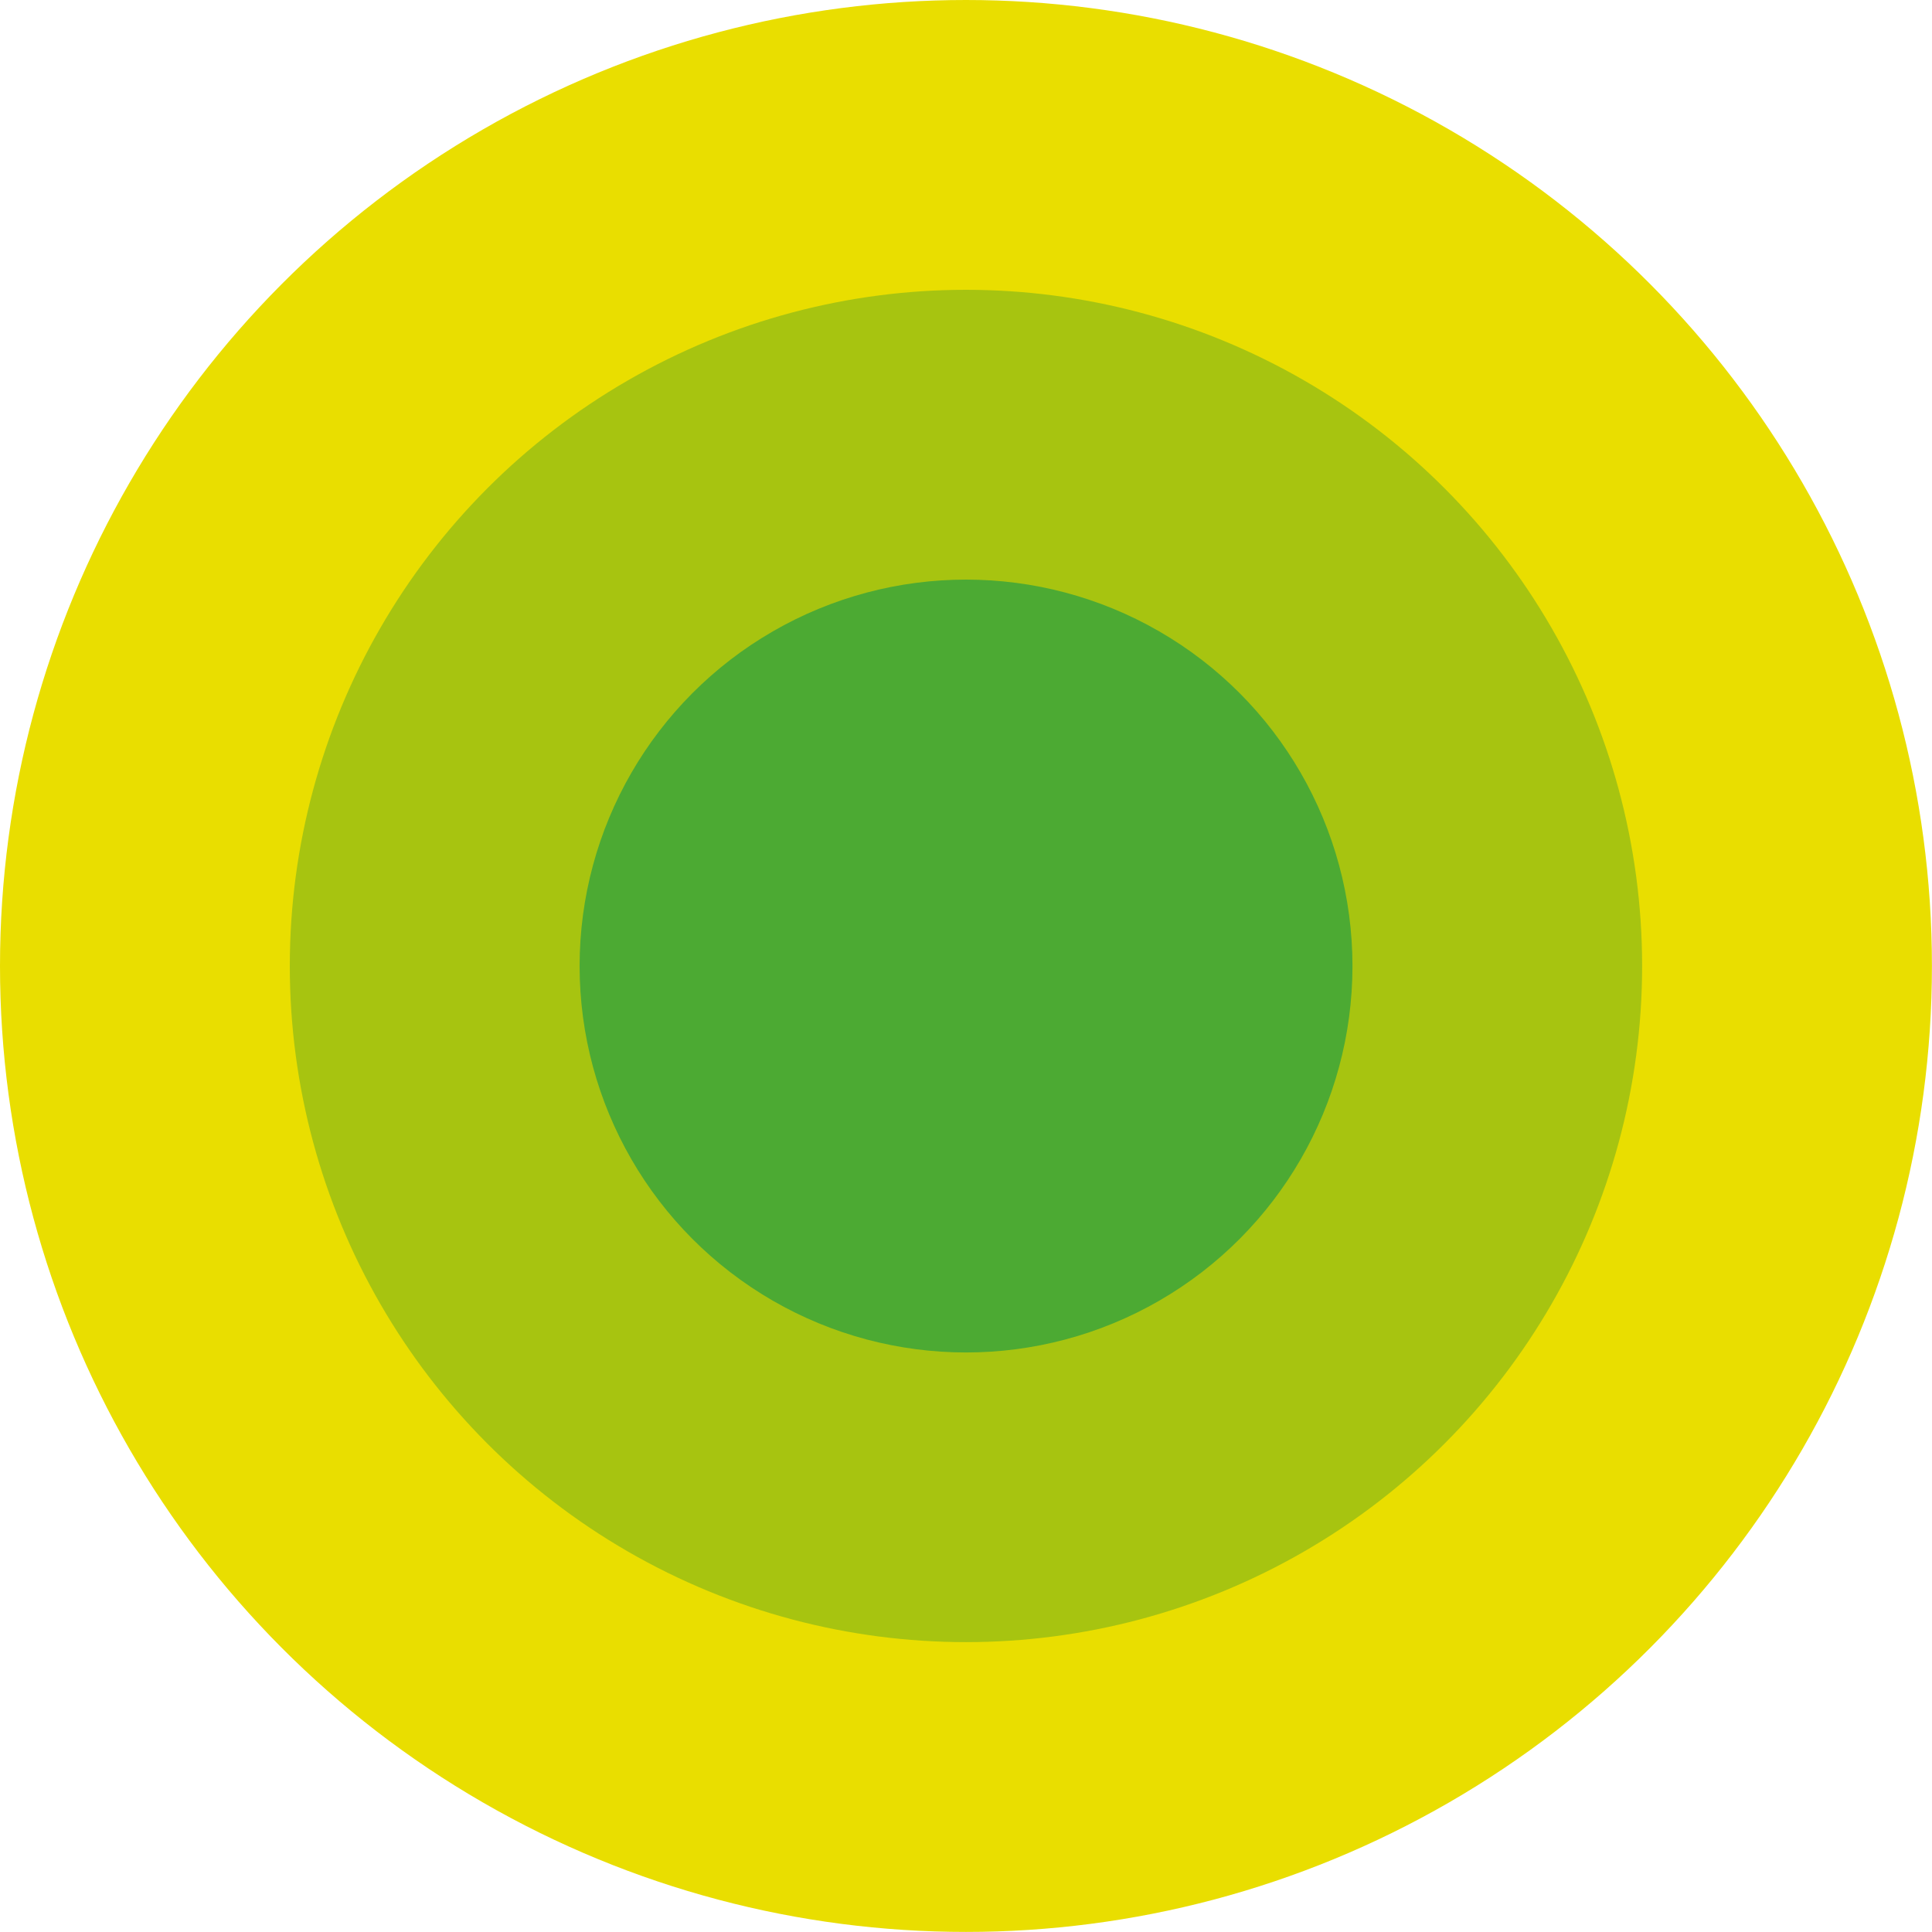
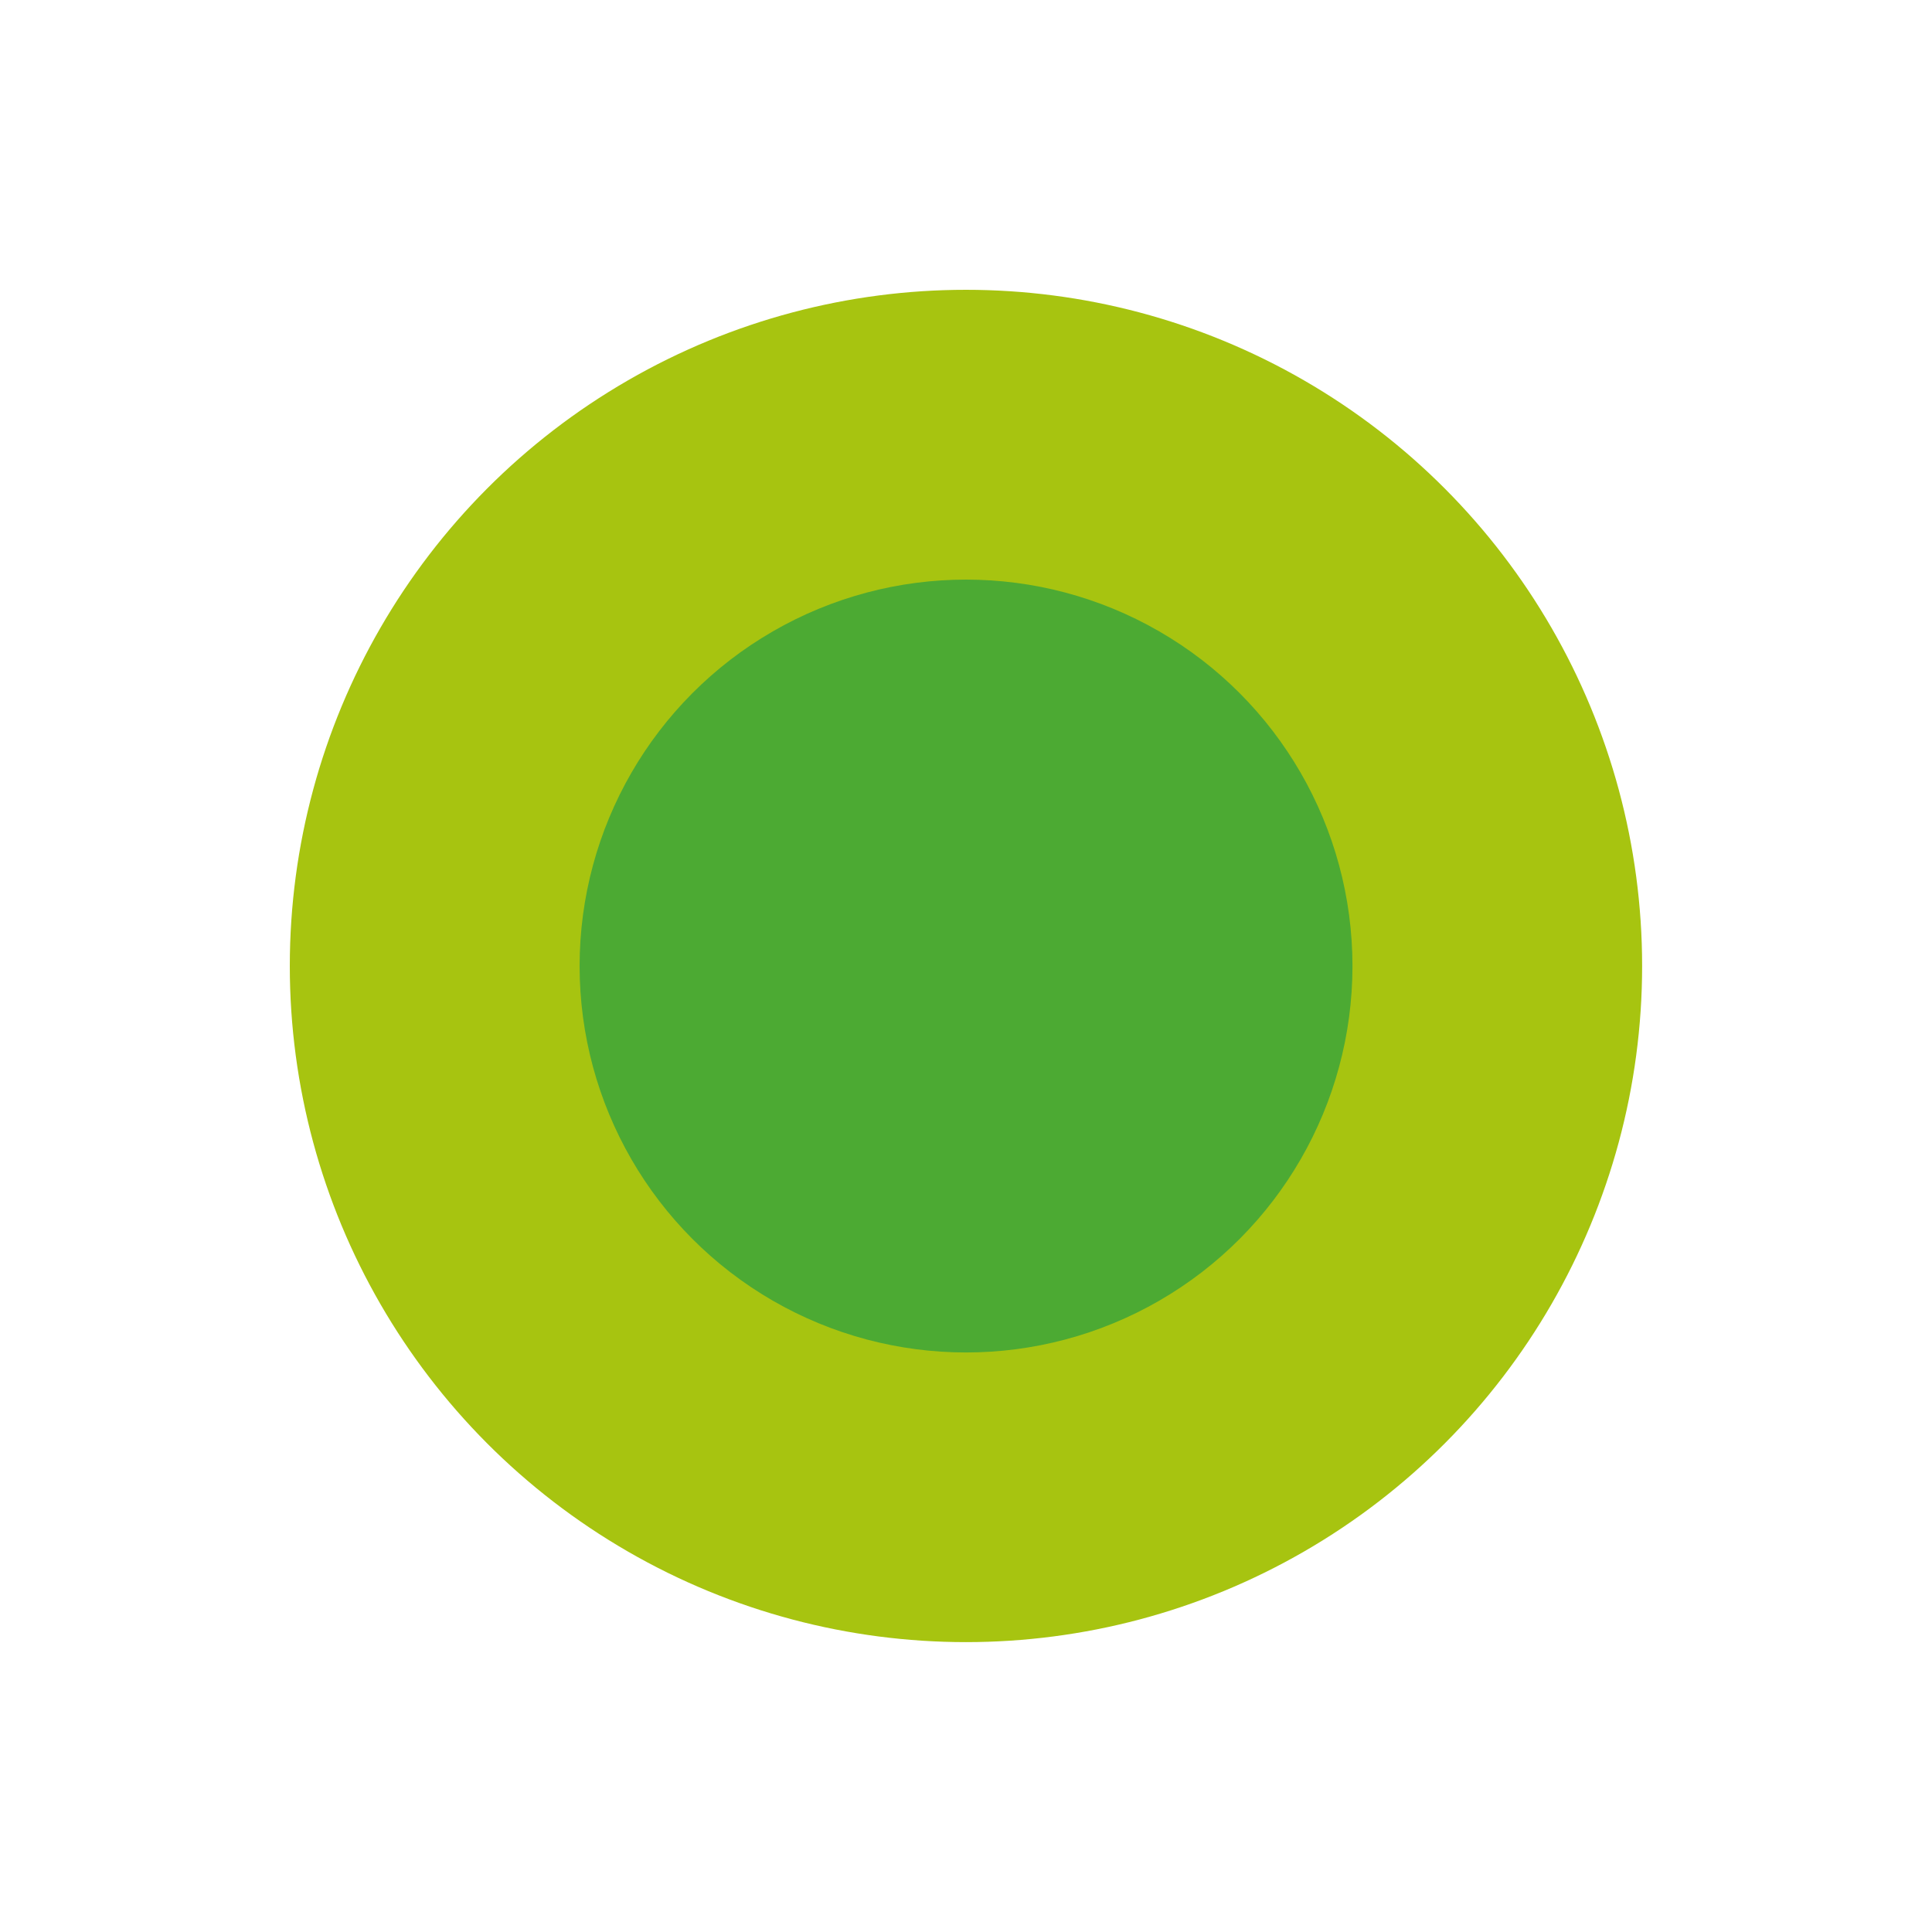
<svg xmlns="http://www.w3.org/2000/svg" id="Group_71" data-name="Group 71" width="26.653" height="26.653" viewBox="0 0 26.653 26.653">
-   <circle id="Ellipse_16" data-name="Ellipse 16" cx="13.326" cy="13.326" r="13.326" transform="translate(0 0)" fill="#e9de00" />
  <circle id="Ellipse_15" data-name="Ellipse 15" cx="9.328" cy="9.328" r="9.328" transform="translate(3.998 3.998)" fill="#a7c410" />
  <circle id="Ellipse_14" data-name="Ellipse 14" cx="5.331" cy="5.331" r="5.331" transform="translate(7.996 7.996)" fill="#4caa33" />
</svg>